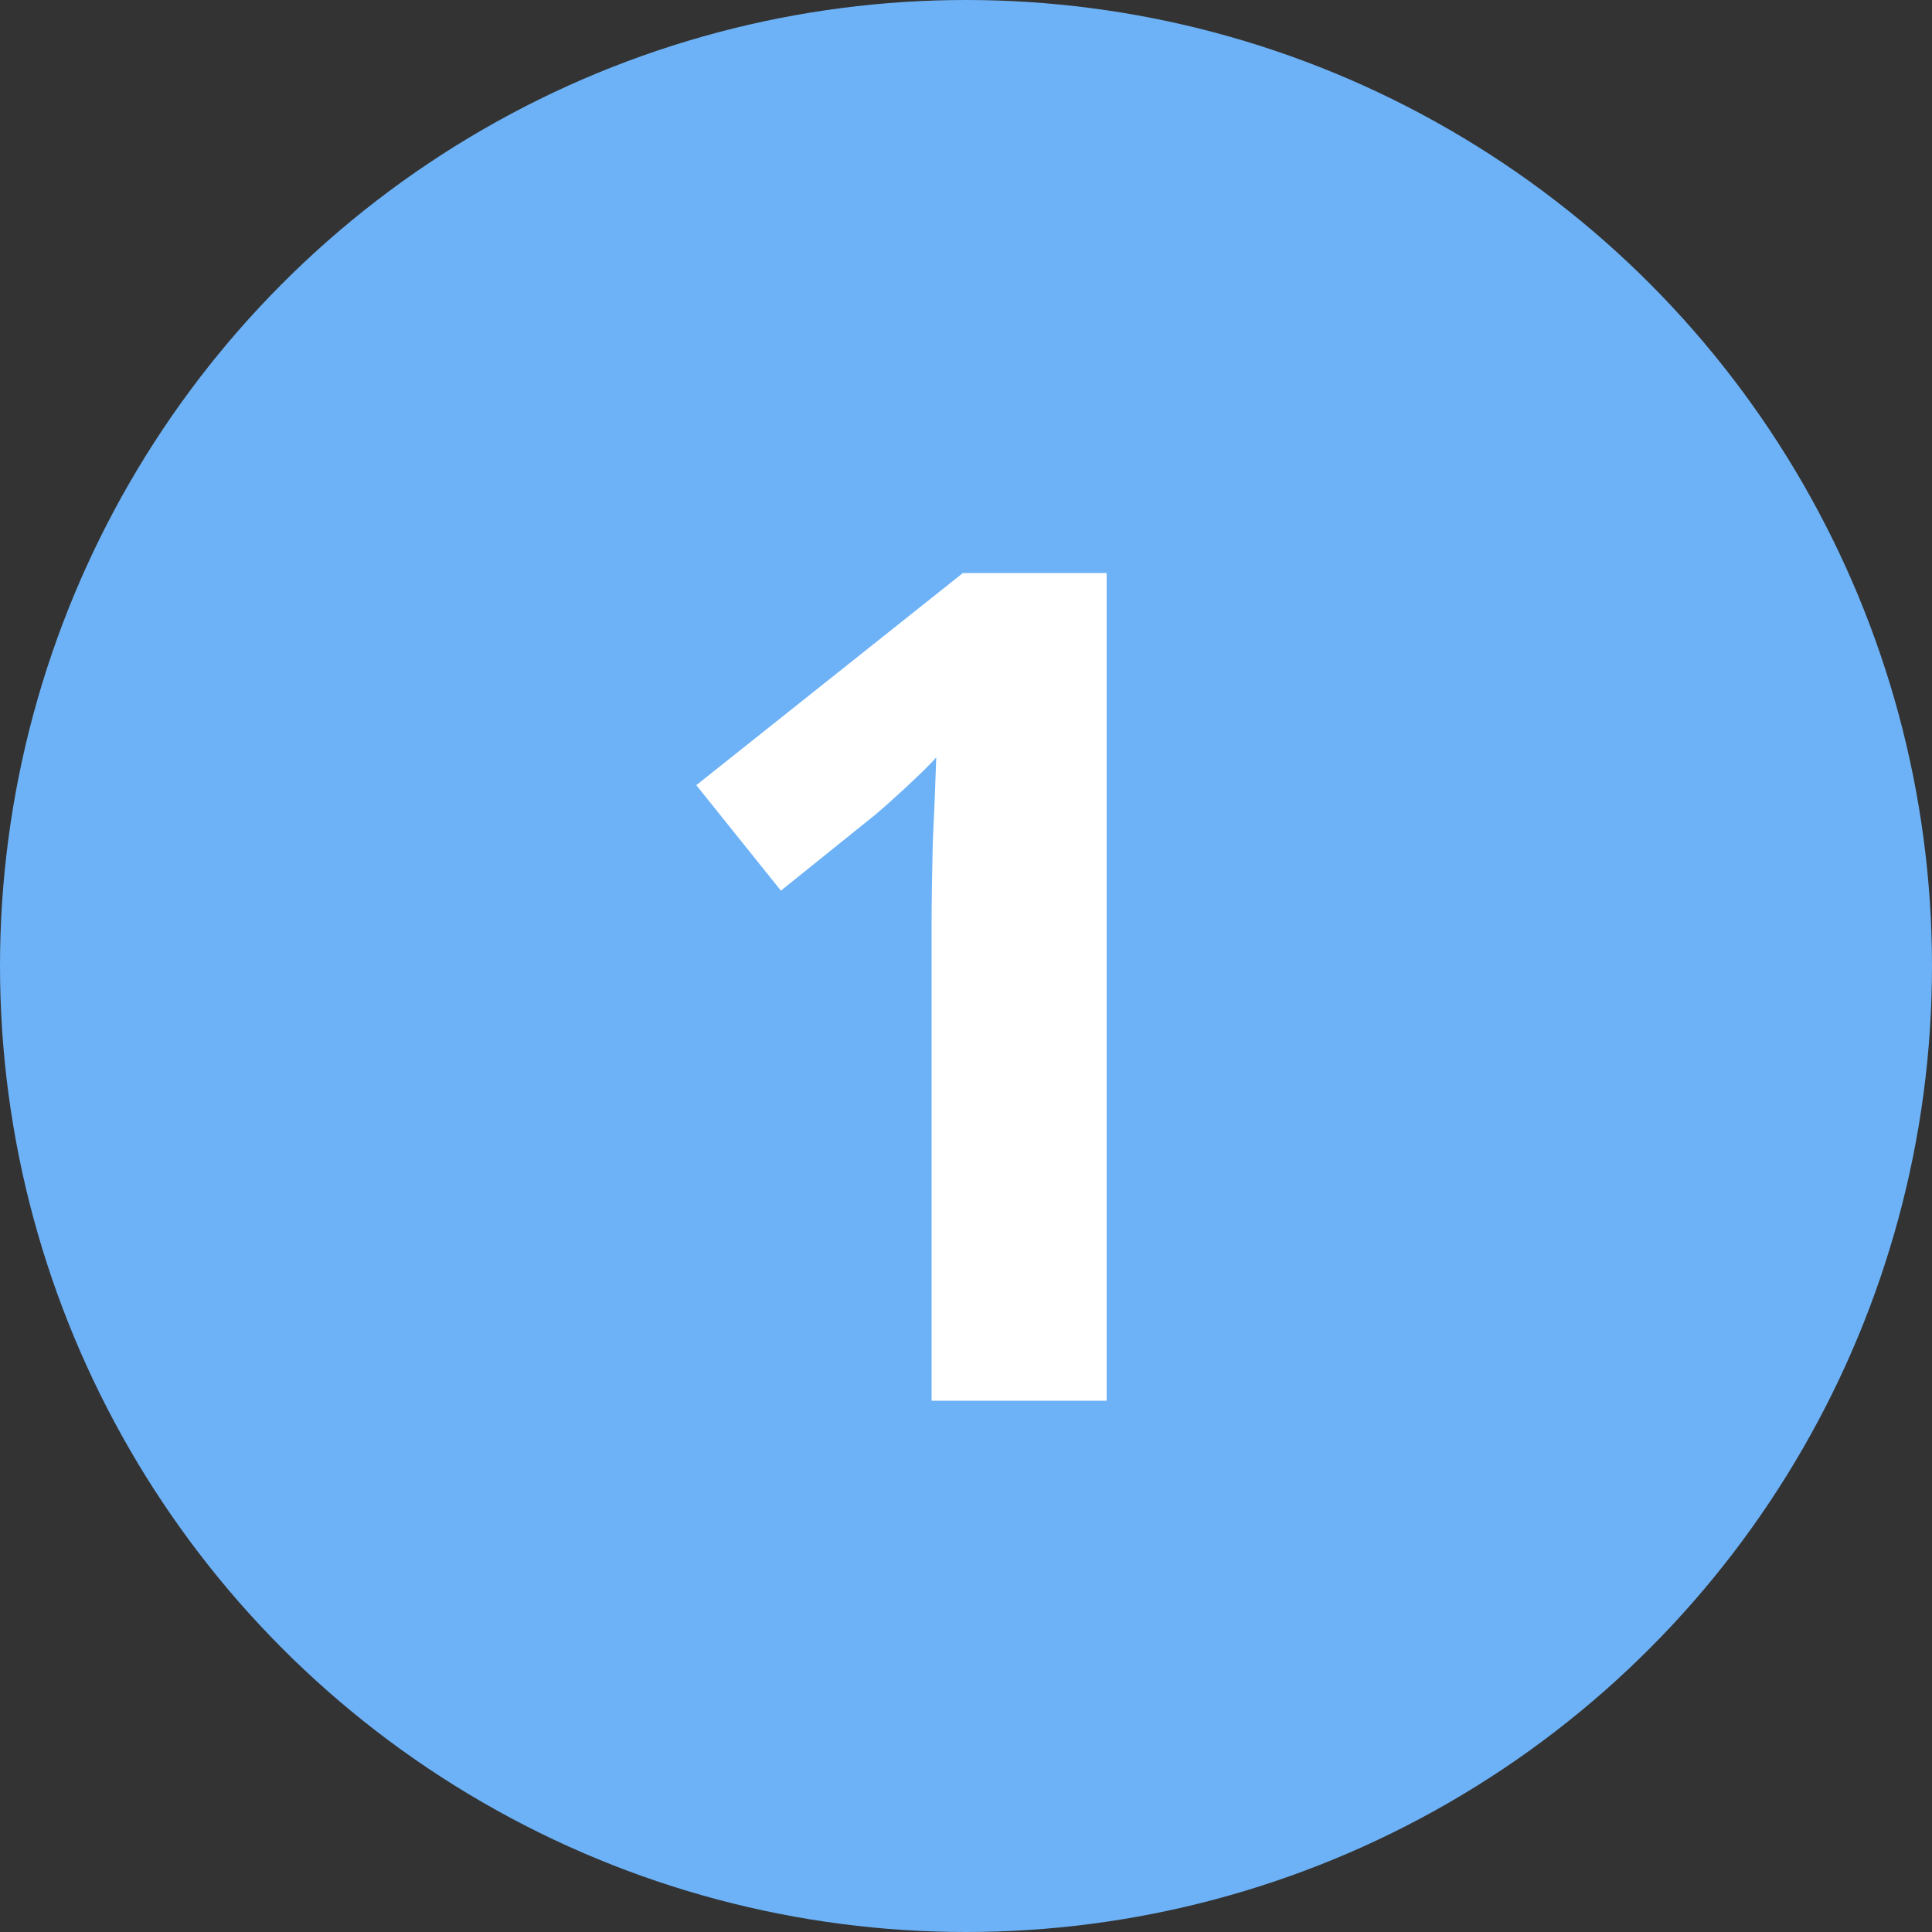
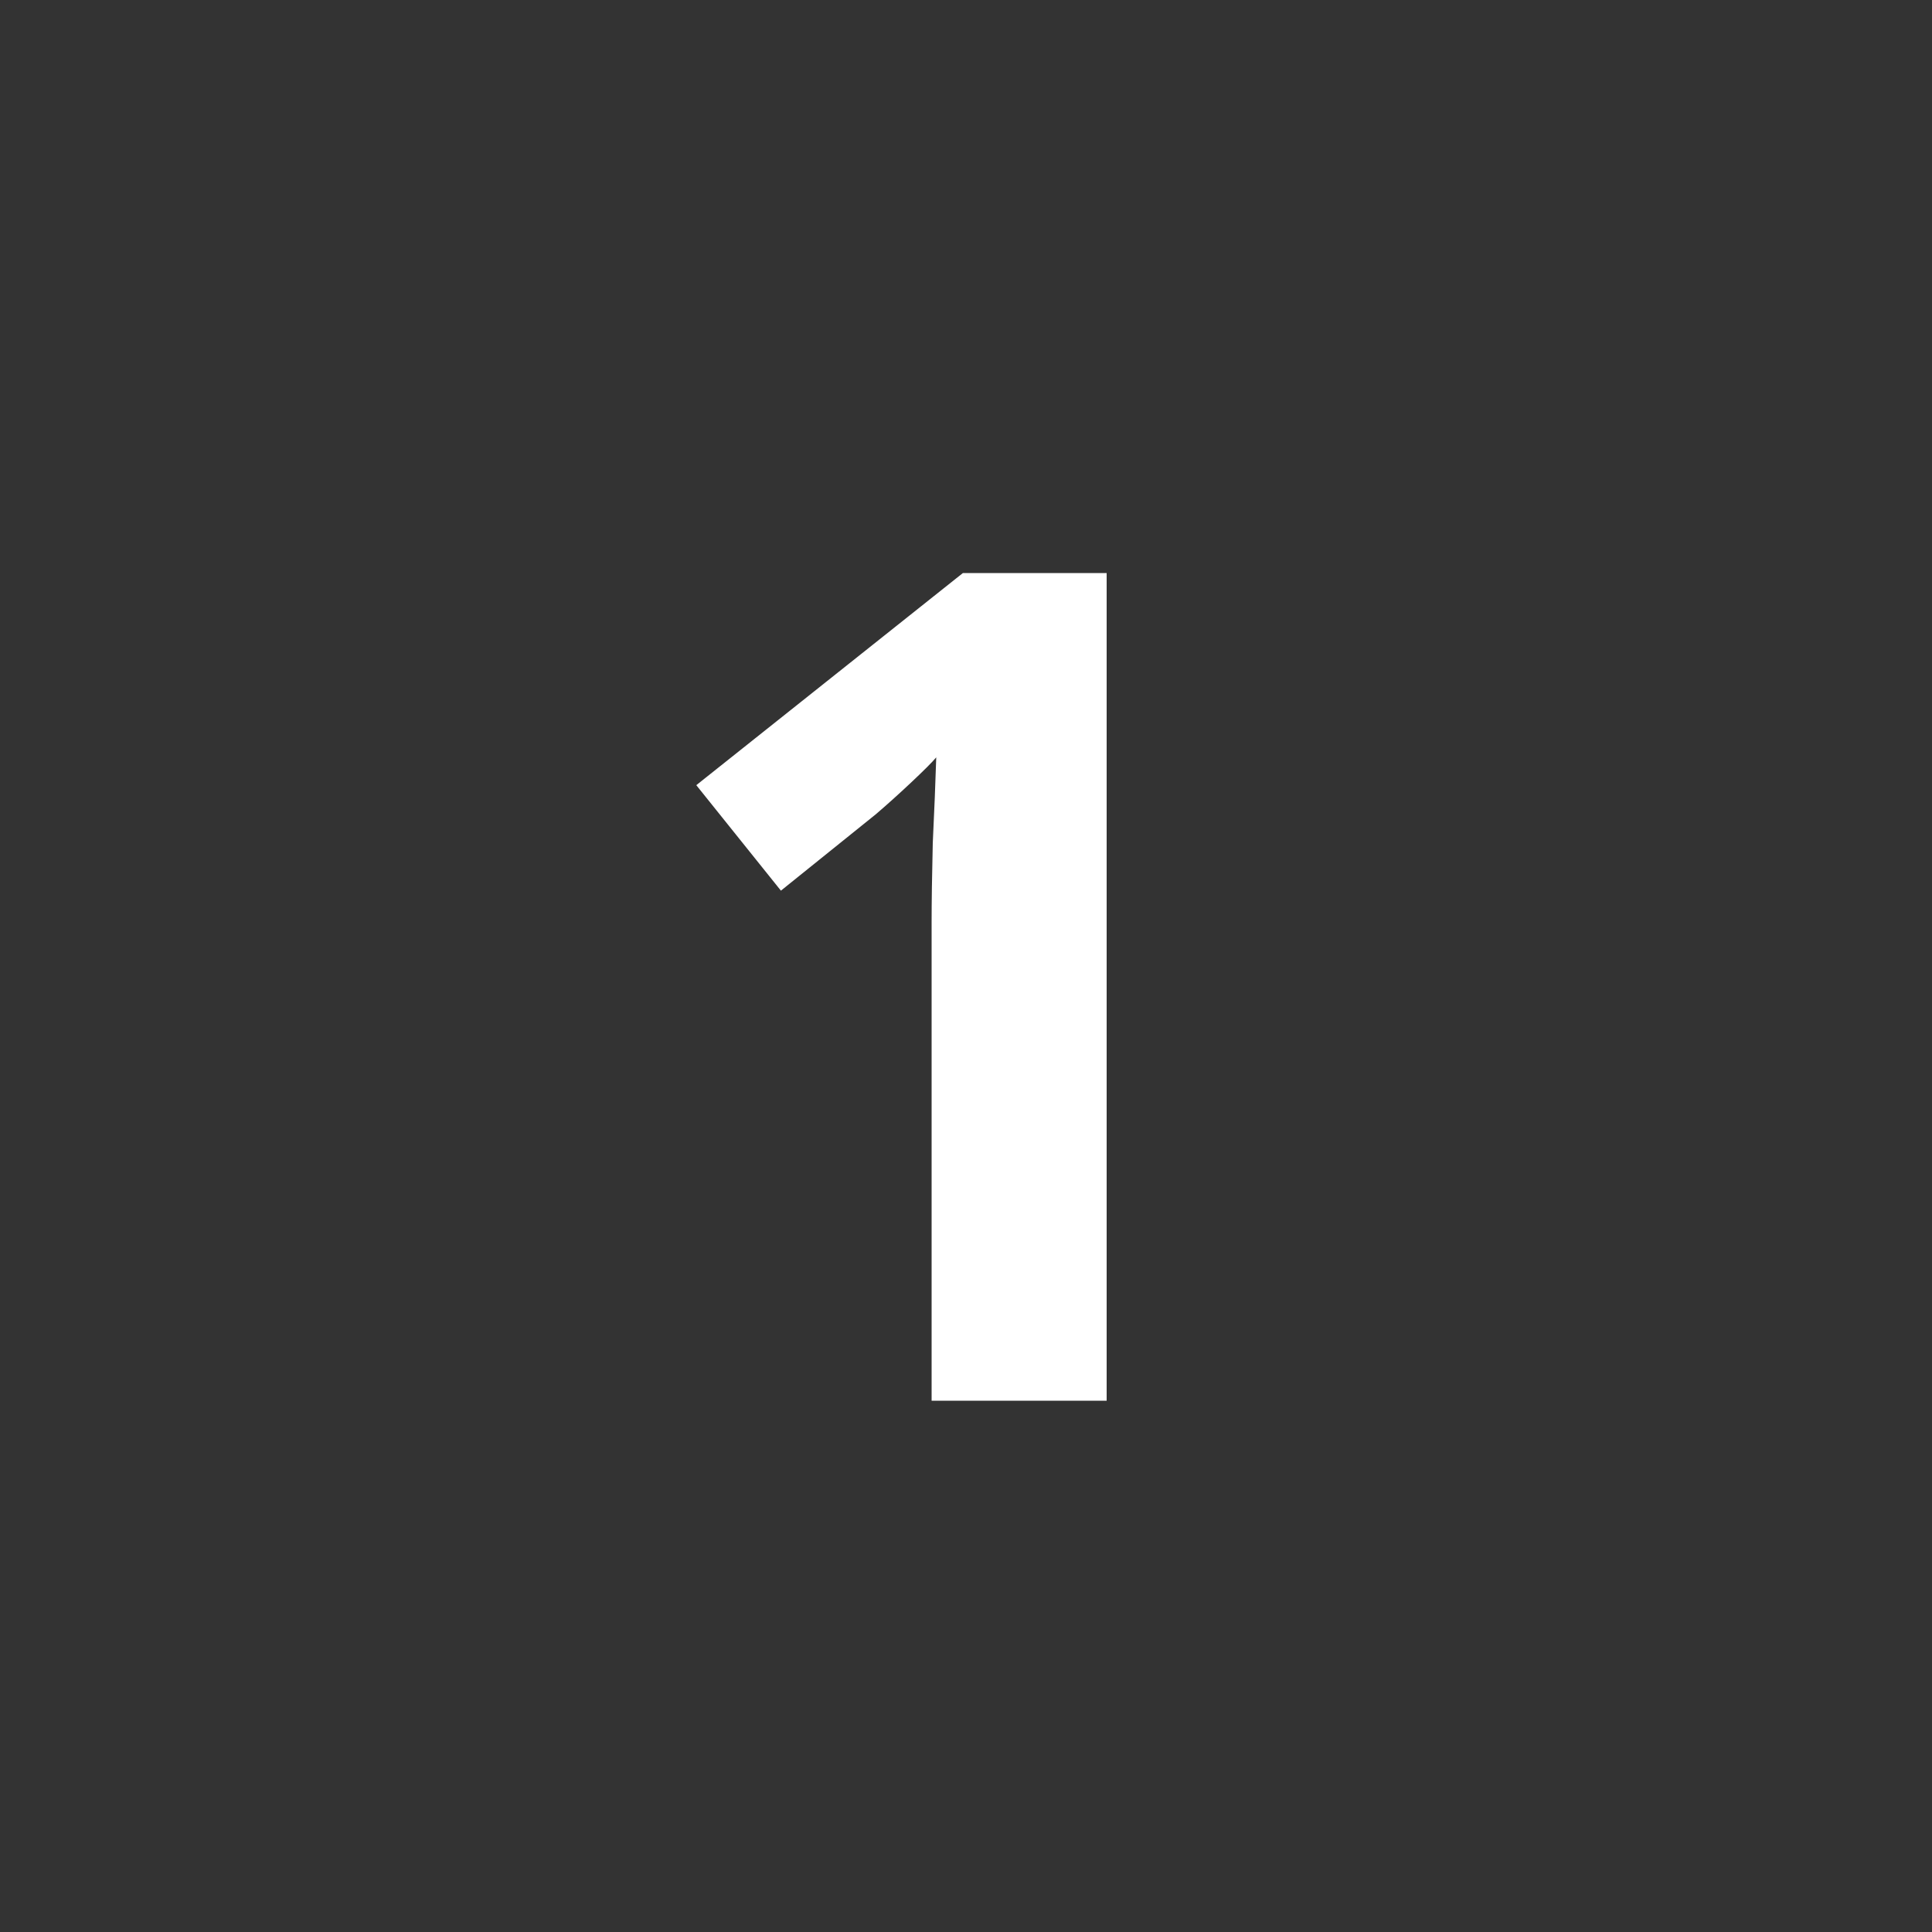
<svg xmlns="http://www.w3.org/2000/svg" width="40" height="40" viewBox="0 0 40 40" fill="none">
  <rect x="0" y="0" width="40" height="40" fill="#333333" stroke="none" />
-   <circle cx="20" cy="20" r="20" fill="#6DB2F7" />
  <path d="M22.912 29H19.288V19.088C19.288 18.672 19.296 18.128 19.312 17.456C19.344 16.784 19.368 16.192 19.384 15.68C19.304 15.776 19.128 15.952 18.856 16.208C18.6 16.448 18.36 16.664 18.136 16.856L16.168 18.44L14.416 16.256L19.936 11.864H22.912V29Z" fill="white" />
</svg>